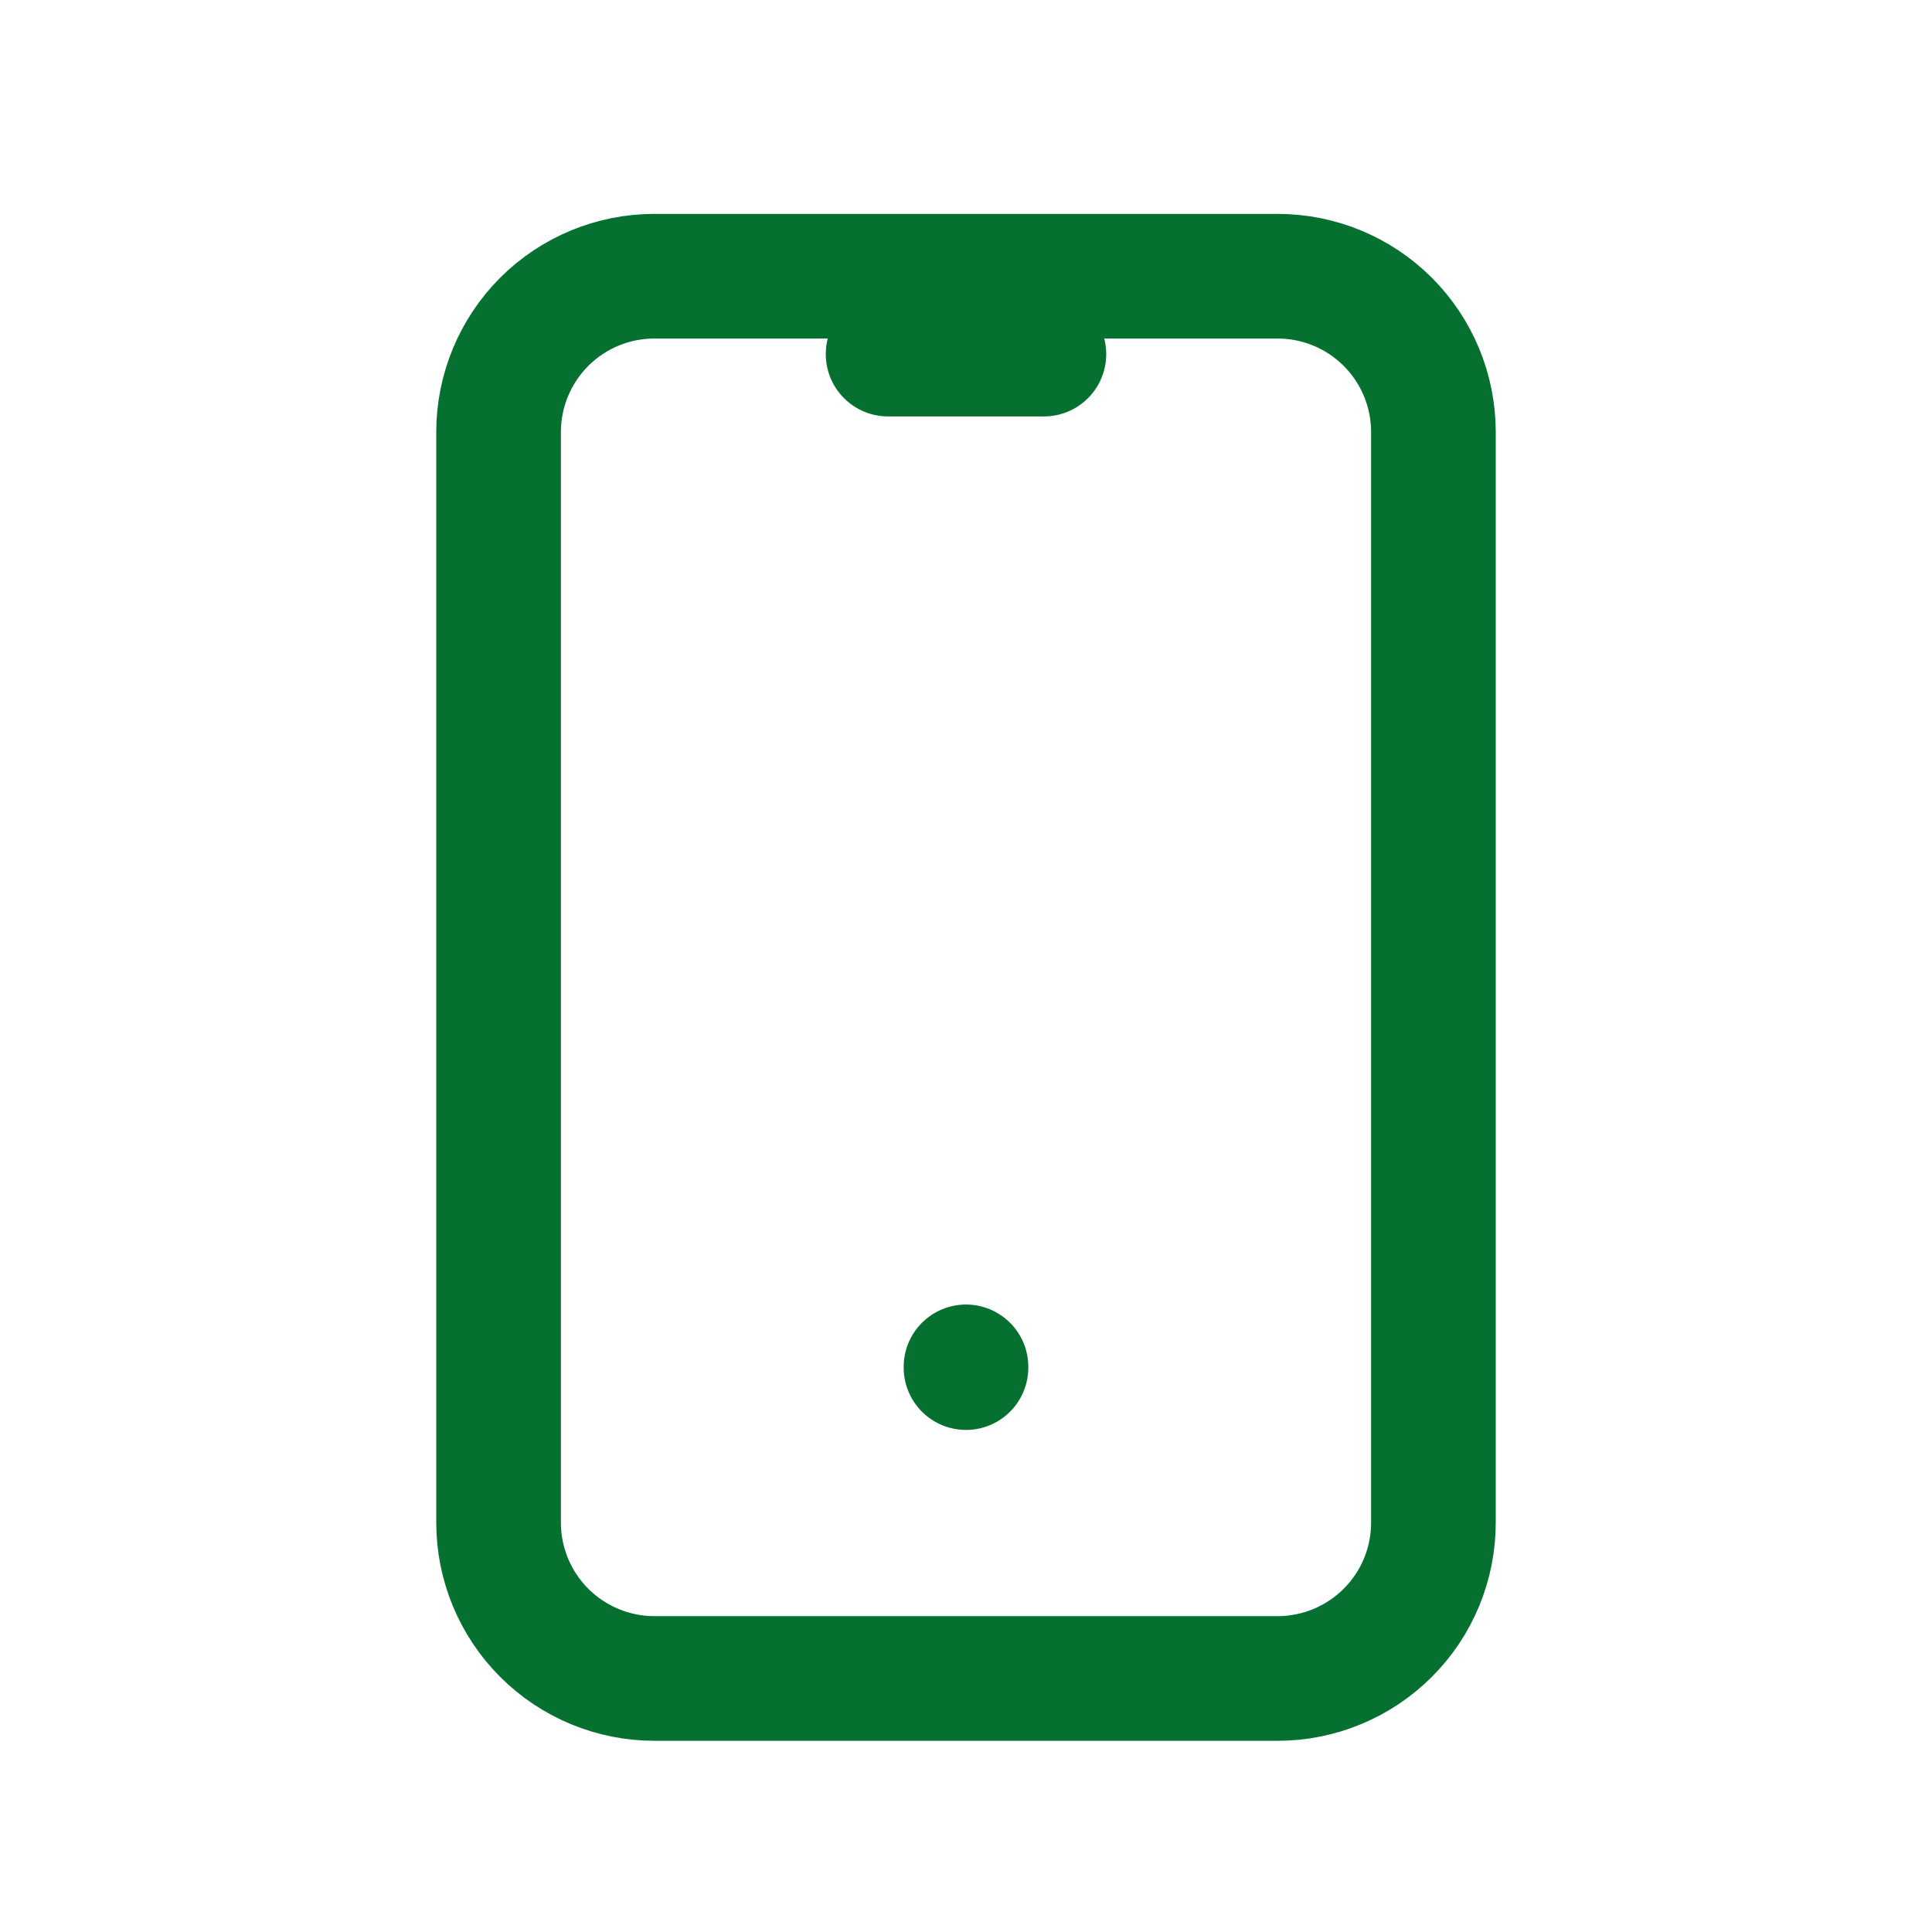
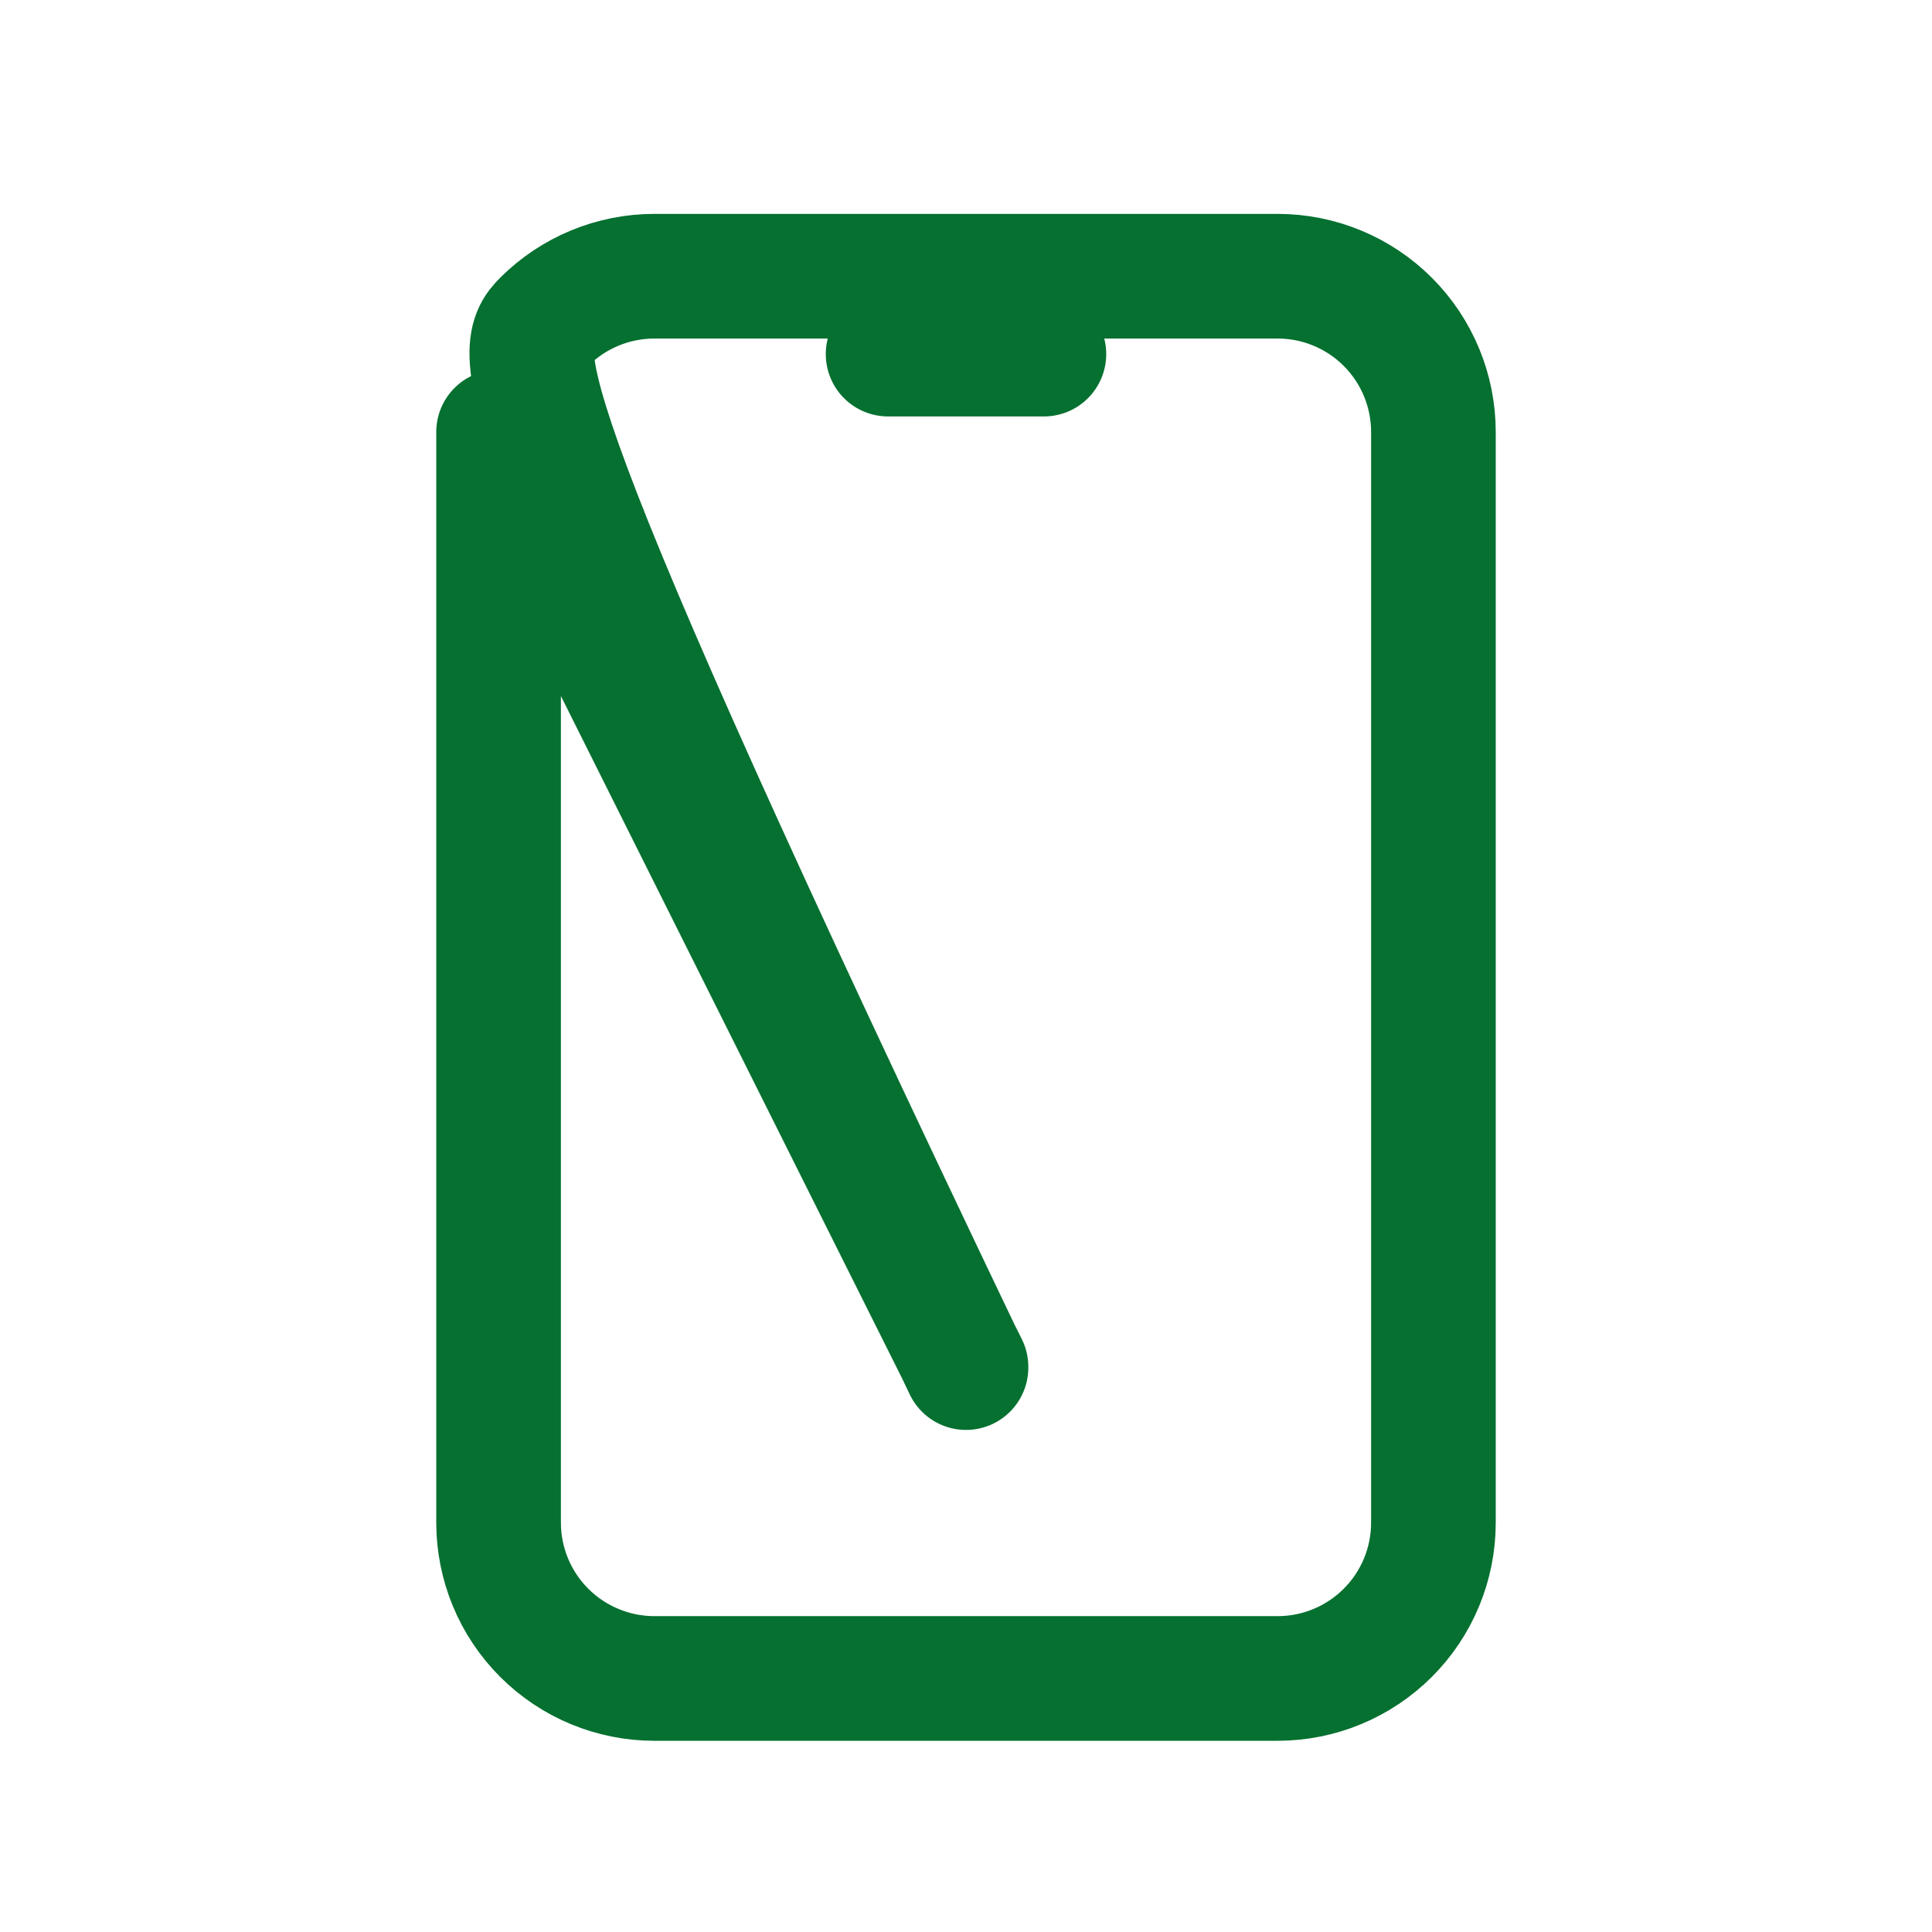
<svg xmlns="http://www.w3.org/2000/svg" width="31" height="31" viewBox="0 0 31 31" fill="none">
-   <path d="M14.25 5.682H16.75M15.5 21.932V21.944M8 6.932C8 6.269 8.264 5.633 8.732 5.164C9.201 4.695 9.837 4.432 10.5 4.432H20.5C21.163 4.432 21.799 4.695 22.268 5.164C22.737 5.633 23 6.269 23 6.932V24.432C23 25.095 22.737 25.731 22.268 26.199C21.799 26.668 21.163 26.932 20.5 26.932H10.5C9.837 26.932 9.201 26.668 8.732 26.199C8.264 25.731 8 25.095 8 24.432V6.932Z" stroke="#057030" stroke-width="2" stroke-linecap="round" stroke-linejoin="round" />
+   <path d="M14.25 5.682H16.75M15.5 21.932V21.944C8 6.269 8.264 5.633 8.732 5.164C9.201 4.695 9.837 4.432 10.5 4.432H20.5C21.163 4.432 21.799 4.695 22.268 5.164C22.737 5.633 23 6.269 23 6.932V24.432C23 25.095 22.737 25.731 22.268 26.199C21.799 26.668 21.163 26.932 20.5 26.932H10.5C9.837 26.932 9.201 26.668 8.732 26.199C8.264 25.731 8 25.095 8 24.432V6.932Z" stroke="#057030" stroke-width="2" stroke-linecap="round" stroke-linejoin="round" />
</svg>